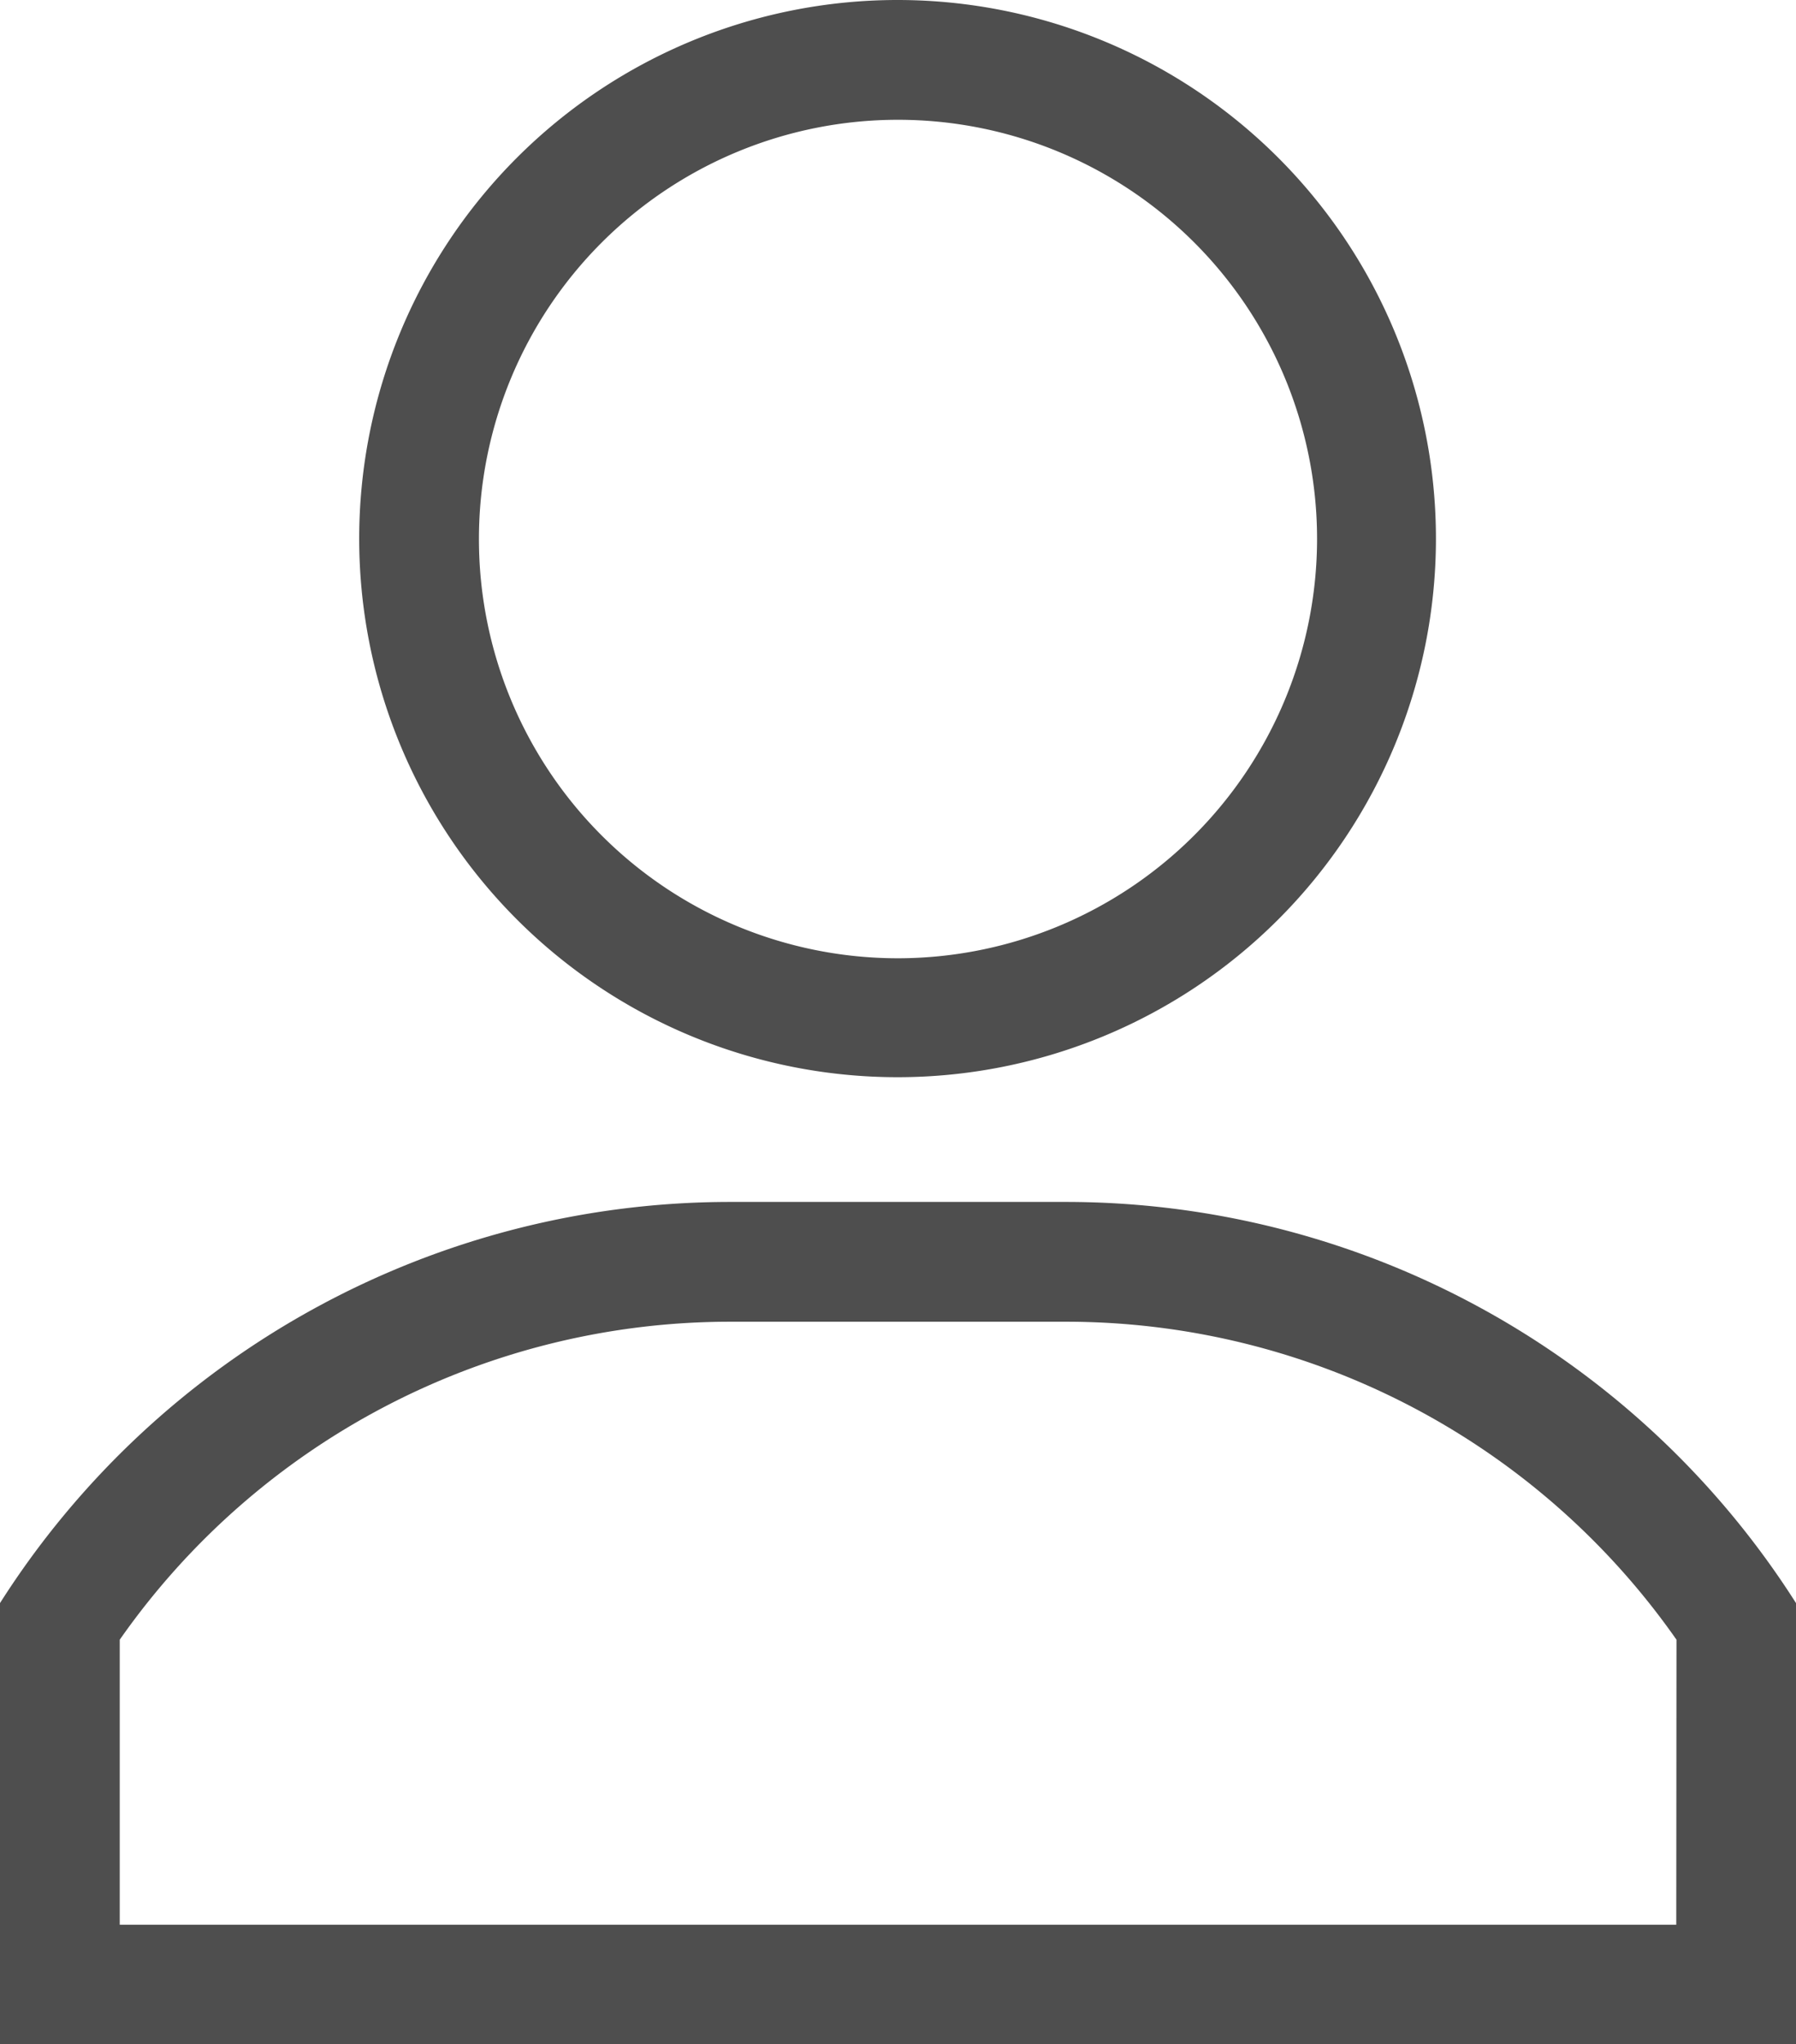
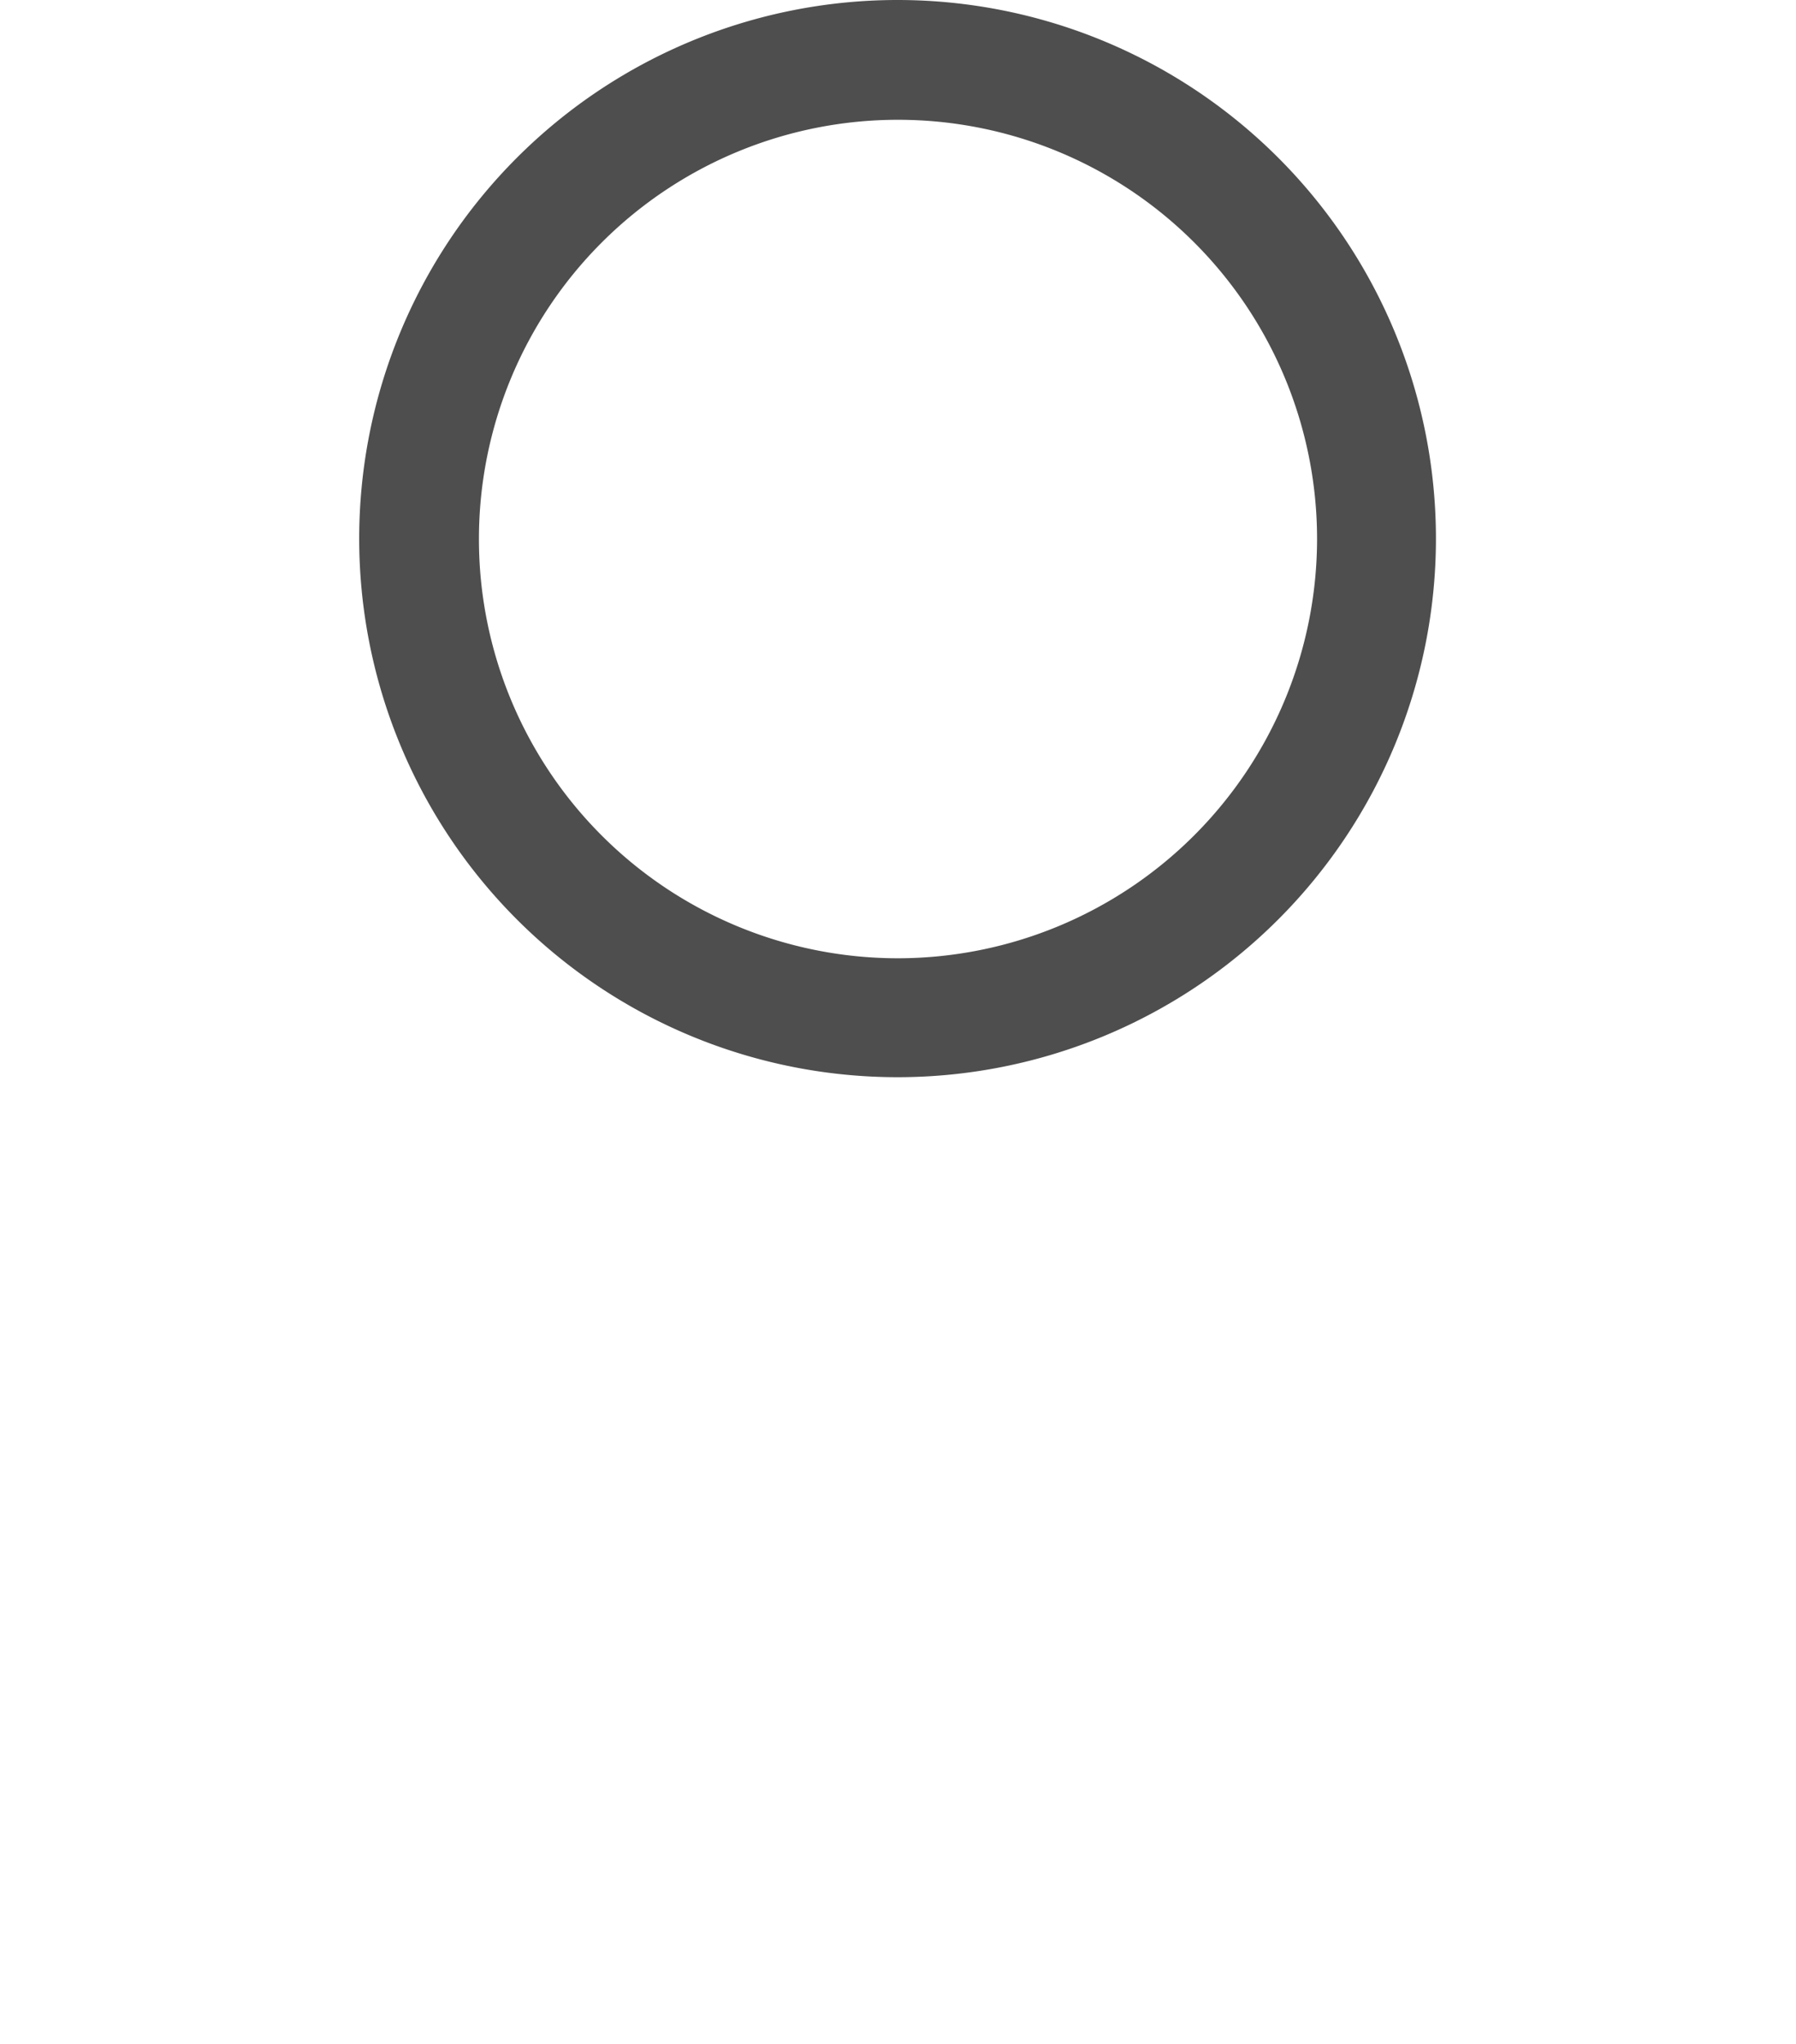
<svg xmlns="http://www.w3.org/2000/svg" id="user_1_copy" data-name="user (1) copy" width="8.34" height="9.489" viewBox="0 0 8.34 9.489">
  <g id="Group_4458" data-name="Group 4458" transform="translate(1.668)">
    <g id="Group_4457" data-name="Group 4457" transform="translate(0)">
      <path id="Path_2117" data-name="Path 2117" d="M123.5,0A2.5,2.5,0,1,0,126,2.5,2.5,2.5,0,0,0,123.5,0Zm0,4.448A1.946,1.946,0,1,1,125.448,2.5,1.948,1.948,0,0,1,123.5,4.448Z" transform="translate(-121)" fill="#4e4e4e" />
    </g>
  </g>
  <g id="Group_4460" data-name="Group 4460" transform="translate(0 5.579)">
    <g id="Group_4459" data-name="Group 4459" transform="translate(0)">
-       <path id="Path_2118" data-name="Path 2118" d="M35.945,301H34.395A4.019,4.019,0,0,0,31,302.862v2.049h8.34v-2.049A4.019,4.019,0,0,0,35.945,301Zm2.839,3.355H31.556v-1.323a3.46,3.46,0,0,1,2.839-1.476h1.551a3.46,3.46,0,0,1,2.839,1.476Z" transform="translate(-31 -301)" fill="#4e4e4e" />
-     </g>
+       </g>
  </g>
</svg>